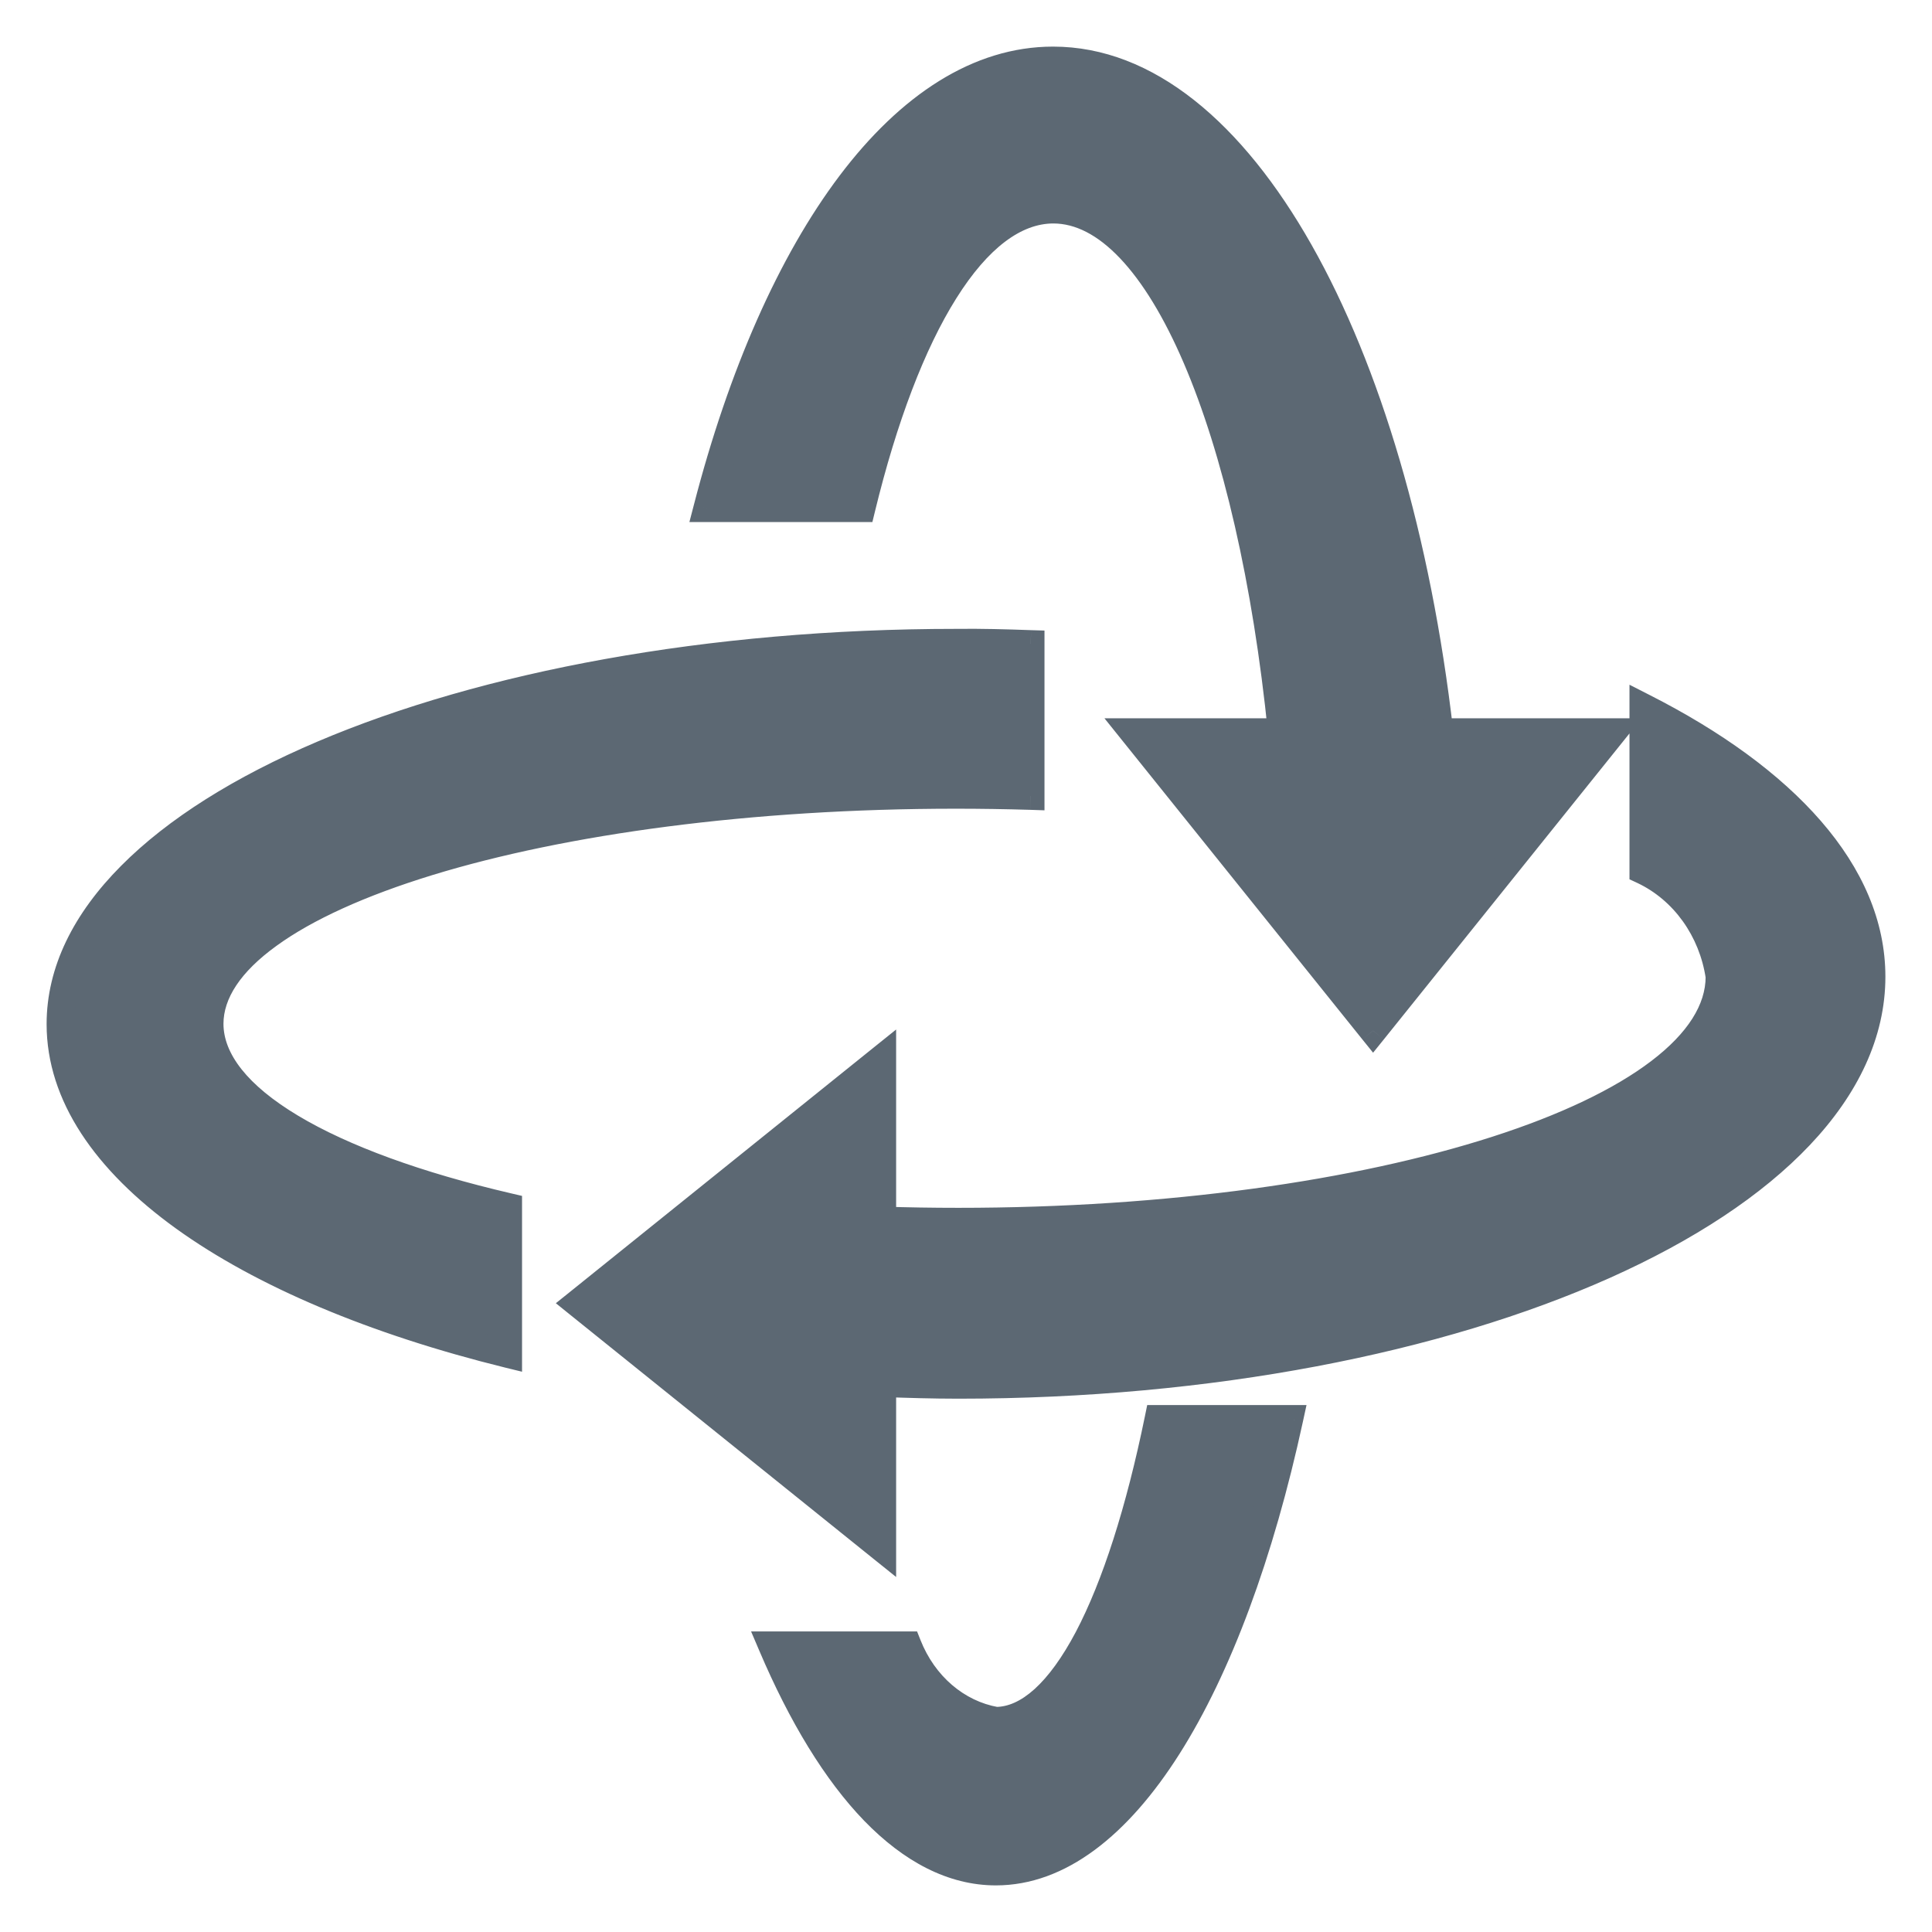
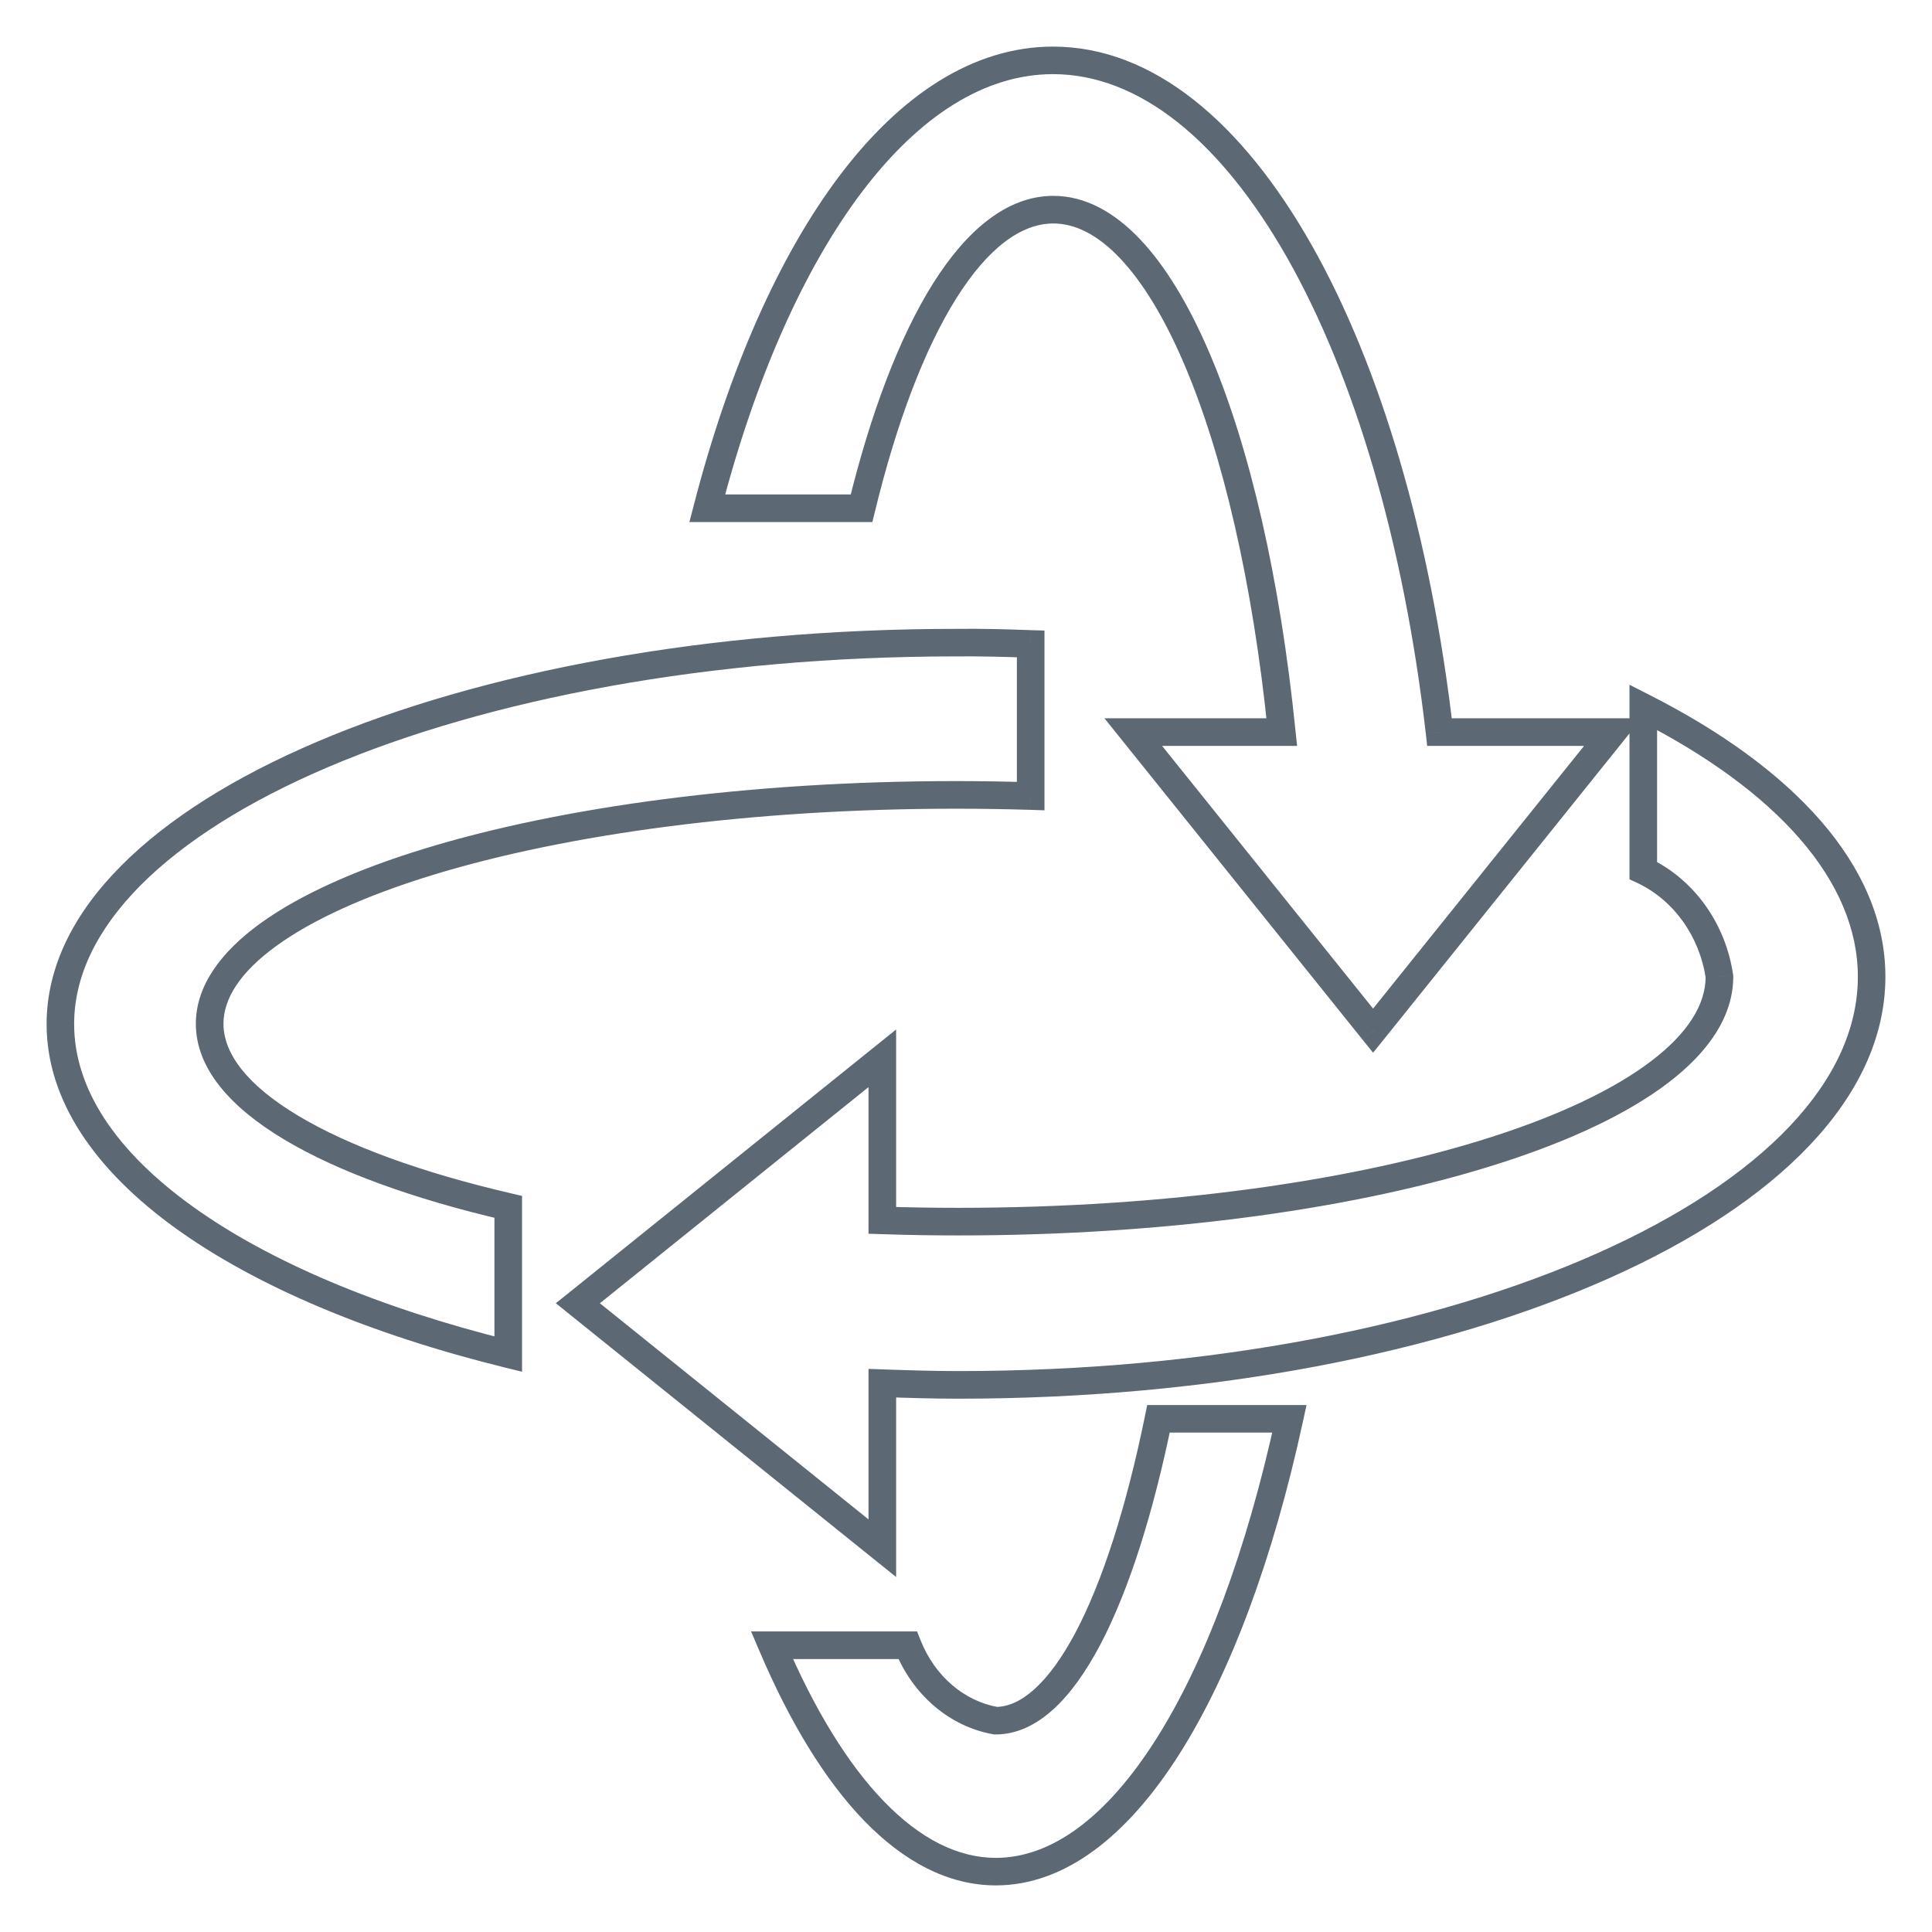
<svg xmlns="http://www.w3.org/2000/svg" width="24" height="24" viewBox="0 0 24 24" fill="none">
-   <path fill-rule="evenodd" clip-rule="evenodd" d="M15.923 9.095H14.078L17.057 12.804L20.036 9.095H17.882C17.33 4.298 15.394 0.75 13.081 0.75C11.244 0.75 9.645 2.991 8.786 6.313H10.702C11.25 4.065 12.112 2.604 13.085 2.604C14.419 2.604 15.543 5.336 15.923 9.095ZM10.96 17.182C11.273 17.194 11.586 17.204 11.905 17.204C18.171 17.204 23.25 14.933 23.25 12.133C23.25 10.849 22.174 9.679 20.414 8.786V10.814C20.918 11.052 21.274 11.549 21.359 12.133C21.359 13.813 17.127 15.175 11.905 15.175C11.587 15.175 11.271 15.17 10.96 15.16V13.147L7.179 16.189L10.96 19.232V17.182ZM12.804 7.999V9.889C12.498 9.879 12.189 9.875 11.876 9.875C6.755 9.875 2.604 11.147 2.604 12.718C2.604 13.647 4.065 14.469 6.313 14.992V16.821C2.991 16.002 0.75 14.475 0.75 12.722C0.75 10.105 5.732 7.983 11.876 7.983C12.19 7.979 12.497 7.989 12.804 7.999ZM14.391 17.625C13.926 19.898 13.195 21.375 12.368 21.375C11.884 21.289 11.473 20.936 11.275 20.438H9.589C10.332 22.183 11.304 23.25 12.371 23.25C13.931 23.25 15.289 20.984 16.018 17.625H14.391Z" fill="#5C6873" />
  <path d="M14.078 9.095V8.923H13.72L13.944 9.202L14.078 9.095ZM15.923 9.095V9.266H16.113L16.093 9.078L15.923 9.095ZM17.057 12.804L16.923 12.911L17.057 13.077L17.191 12.911L17.057 12.804ZM20.036 9.095L20.169 9.202L20.393 8.923H20.036V9.095ZM17.882 9.095L17.712 9.114L17.729 9.266H17.882V9.095ZM8.786 6.313L8.62 6.27L8.564 6.485H8.786V6.313ZM10.702 6.313V6.485H10.837L10.869 6.354L10.702 6.313ZM10.96 17.182L10.966 17.011L10.789 17.005V17.182H10.96ZM20.414 8.786L20.491 8.633L20.242 8.506V8.786H20.414ZM20.414 10.814H20.242V10.923L20.341 10.969L20.414 10.814ZM21.359 12.133H21.531V12.12L21.529 12.108L21.359 12.133ZM10.96 15.16H10.789V15.326L10.954 15.331L10.96 15.16ZM10.96 13.147H11.132V12.789L10.853 13.013L10.96 13.147ZM7.179 16.189L7.071 16.056L6.905 16.189L7.071 16.323L7.179 16.189ZM10.96 19.232L10.853 19.366L11.132 19.59V19.232H10.96ZM12.804 9.889L12.798 10.06L12.975 10.066V9.889H12.804ZM12.804 7.999H12.975V7.833L12.809 7.828L12.804 7.999ZM6.313 14.992H6.485V14.856L6.352 14.825L6.313 14.992ZM6.313 16.821L6.272 16.988L6.485 17.04V16.821H6.313ZM11.876 7.983V8.154L11.878 8.154L11.876 7.983ZM12.368 21.375L12.338 21.544L12.353 21.546H12.368V21.375ZM14.391 17.625V17.454H14.251L14.223 17.591L14.391 17.625ZM11.275 20.438L11.435 20.374L11.392 20.266H11.275V20.438ZM9.589 20.438V20.266H9.33L9.432 20.505L9.589 20.438ZM16.018 17.625L16.185 17.661L16.23 17.454H16.018V17.625ZM14.078 9.266H15.923V8.923H14.078V9.266ZM17.191 12.696L14.212 8.987L13.944 9.202L16.923 12.911L17.191 12.696ZM19.902 8.987L16.923 12.696L17.191 12.911L20.169 9.202L19.902 8.987ZM17.882 9.266H20.036V8.923H17.882V9.266ZM13.081 0.921C14.143 0.921 15.16 1.739 15.993 3.208C16.82 4.669 17.438 6.732 17.712 9.114L18.052 9.075C17.774 6.662 17.148 4.551 16.291 3.039C15.439 1.535 14.332 0.579 13.081 0.579V0.921ZM8.952 6.356C9.378 4.709 9.985 3.341 10.704 2.389C11.424 1.436 12.238 0.921 13.081 0.921V0.579C12.087 0.579 11.183 1.185 10.43 2.182C9.675 3.182 9.053 4.596 8.62 6.27L8.952 6.356ZM10.702 6.142H8.786V6.485H10.702V6.142ZM13.085 2.433C12.507 2.433 12.003 2.865 11.589 3.524C11.17 4.192 10.812 5.139 10.536 6.273L10.869 6.354C11.14 5.239 11.487 4.331 11.879 3.707C12.276 3.074 12.69 2.776 13.085 2.776V2.433ZM16.093 9.078C15.902 7.188 15.524 5.547 15.019 4.372C14.767 3.786 14.48 3.307 14.162 2.972C13.844 2.637 13.482 2.433 13.085 2.433V2.776C13.355 2.776 13.634 2.914 13.913 3.208C14.193 3.503 14.461 3.942 14.704 4.508C15.19 5.639 15.563 7.243 15.752 9.112L16.093 9.078ZM11.905 17.032C11.589 17.032 11.279 17.022 10.966 17.011L10.954 17.354C11.267 17.365 11.583 17.375 11.905 17.375V17.032ZM23.079 12.133C23.079 12.777 22.787 13.404 22.234 13.989C21.68 14.574 20.87 15.109 19.857 15.562C17.831 16.468 15.02 17.032 11.905 17.032V17.375C15.056 17.375 17.917 16.804 19.997 15.875C21.037 15.41 21.889 14.852 22.483 14.224C23.078 13.595 23.421 12.888 23.421 12.133H23.079ZM20.336 8.939C22.083 9.825 23.079 10.951 23.079 12.133H23.421C23.421 10.746 22.265 9.533 20.491 8.633L20.336 8.939ZM20.585 10.814V8.786H20.242V10.814H20.585ZM21.529 12.108C21.436 11.472 21.046 10.924 20.487 10.659L20.341 10.969C20.789 11.181 21.112 11.627 21.19 12.157L21.529 12.108ZM11.905 15.347C14.529 15.347 16.911 15.005 18.643 14.447C19.508 14.169 20.22 13.834 20.72 13.453C21.217 13.075 21.531 12.63 21.531 12.133H21.188C21.188 12.475 20.972 12.831 20.512 13.181C20.056 13.528 19.384 13.849 18.538 14.121C16.848 14.665 14.503 15.004 11.905 15.004V15.347ZM10.954 15.331C11.268 15.342 11.585 15.347 11.905 15.347V15.004C11.588 15.004 11.275 14.999 10.966 14.989L10.954 15.331ZM10.789 13.147V15.16H11.132V13.147H10.789ZM7.286 16.323L11.068 13.28L10.853 13.013L7.071 16.056L7.286 16.323ZM11.068 19.099L7.286 16.056L7.071 16.323L10.853 19.366L11.068 19.099ZM10.789 17.182V19.232H11.132V17.182H10.789ZM12.975 9.889V7.999H12.632V9.889H12.975ZM11.876 10.046C12.187 10.046 12.495 10.051 12.798 10.06L12.809 9.718C12.502 9.708 12.191 9.703 11.876 9.703V10.046ZM2.776 12.718C2.776 12.407 2.982 12.077 3.434 11.75C3.881 11.425 4.54 11.126 5.37 10.871C7.028 10.363 9.328 10.046 11.876 10.046V9.703C9.304 9.703 6.968 10.023 5.27 10.543C4.422 10.803 3.723 11.117 3.232 11.472C2.746 11.825 2.433 12.244 2.433 12.718H2.776ZM6.352 14.825C5.237 14.566 4.328 14.234 3.704 13.86C3.069 13.48 2.776 13.086 2.776 12.718H2.433C2.433 13.278 2.87 13.76 3.528 14.154C4.195 14.554 5.141 14.896 6.274 15.159L6.352 14.825ZM6.485 16.821V14.992H6.142V16.821H6.485ZM0.579 12.722C0.579 13.677 1.189 14.542 2.186 15.261C3.185 15.981 4.598 16.575 6.272 16.988L6.354 16.655C4.706 16.248 3.338 15.669 2.386 14.982C1.431 14.294 0.921 13.519 0.921 12.722H0.579ZM11.876 7.812C8.787 7.812 5.981 8.345 3.942 9.213C2.922 9.647 2.086 10.169 1.503 10.757C0.918 11.345 0.579 12.009 0.579 12.722H0.921C0.921 12.126 1.204 11.544 1.746 10.998C2.289 10.452 3.082 9.952 4.076 9.529C6.064 8.682 8.822 8.154 11.876 8.154V7.812ZM12.809 7.828C12.503 7.817 12.192 7.808 11.874 7.812L11.878 8.154C12.187 8.151 12.491 8.16 12.798 8.17L12.809 7.828ZM12.368 21.546C12.629 21.546 12.869 21.429 13.082 21.236C13.295 21.044 13.489 20.769 13.667 20.433C14.022 19.759 14.325 18.804 14.559 17.659L14.223 17.591C13.992 18.72 13.697 19.64 13.364 20.273C13.197 20.589 13.024 20.826 12.852 20.982C12.681 21.136 12.52 21.204 12.368 21.204V21.546ZM11.116 20.501C11.333 21.048 11.789 21.446 12.338 21.544L12.398 21.206C11.979 21.132 11.613 20.824 11.435 20.374L11.116 20.501ZM9.589 20.609H11.275V20.266H9.589V20.609ZM12.371 23.079C11.899 23.079 11.431 22.843 10.982 22.379C10.532 21.915 10.114 21.232 9.747 20.37L9.432 20.505C9.808 21.389 10.246 22.112 10.735 22.618C11.225 23.123 11.776 23.421 12.371 23.421V23.079ZM15.85 17.589C15.488 19.257 14.972 20.642 14.361 21.605C13.746 22.575 13.062 23.079 12.371 23.079V23.421C13.24 23.421 14.015 22.792 14.651 21.789C15.291 20.78 15.818 19.352 16.185 17.661L15.85 17.589ZM14.391 17.796H16.018V17.454H14.391V17.796Z" fill="#5C6873" />
</svg>